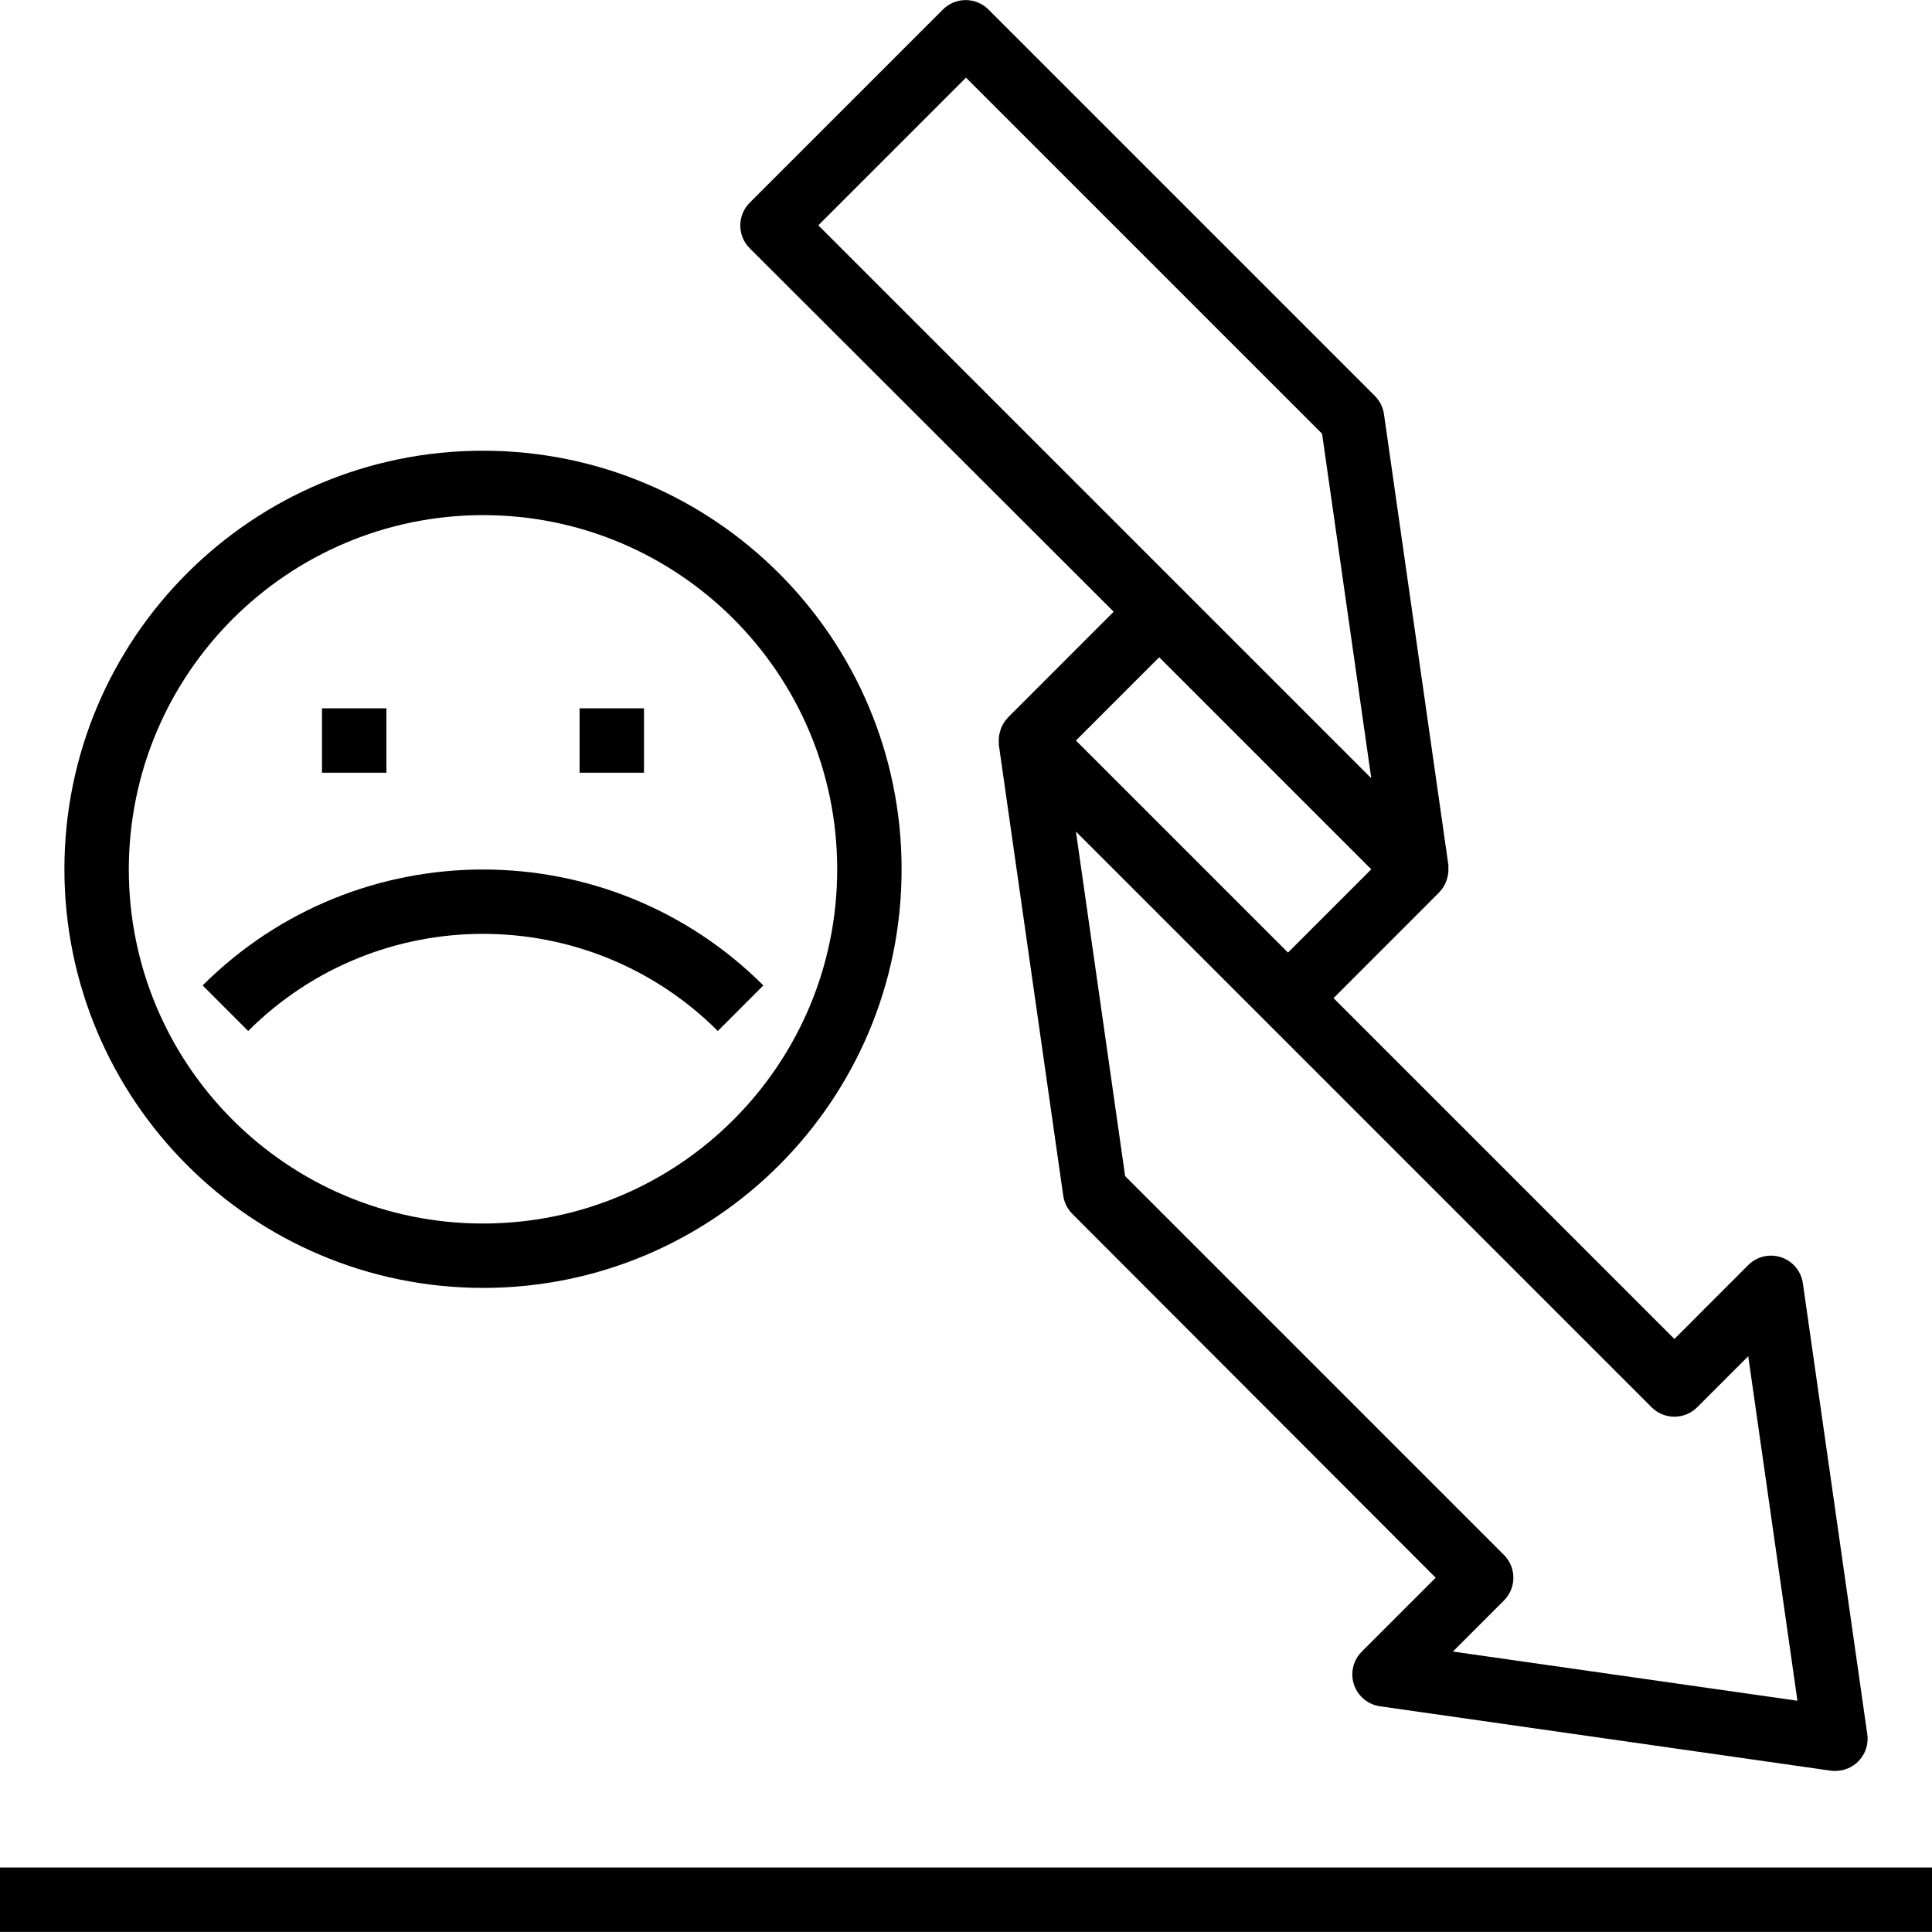
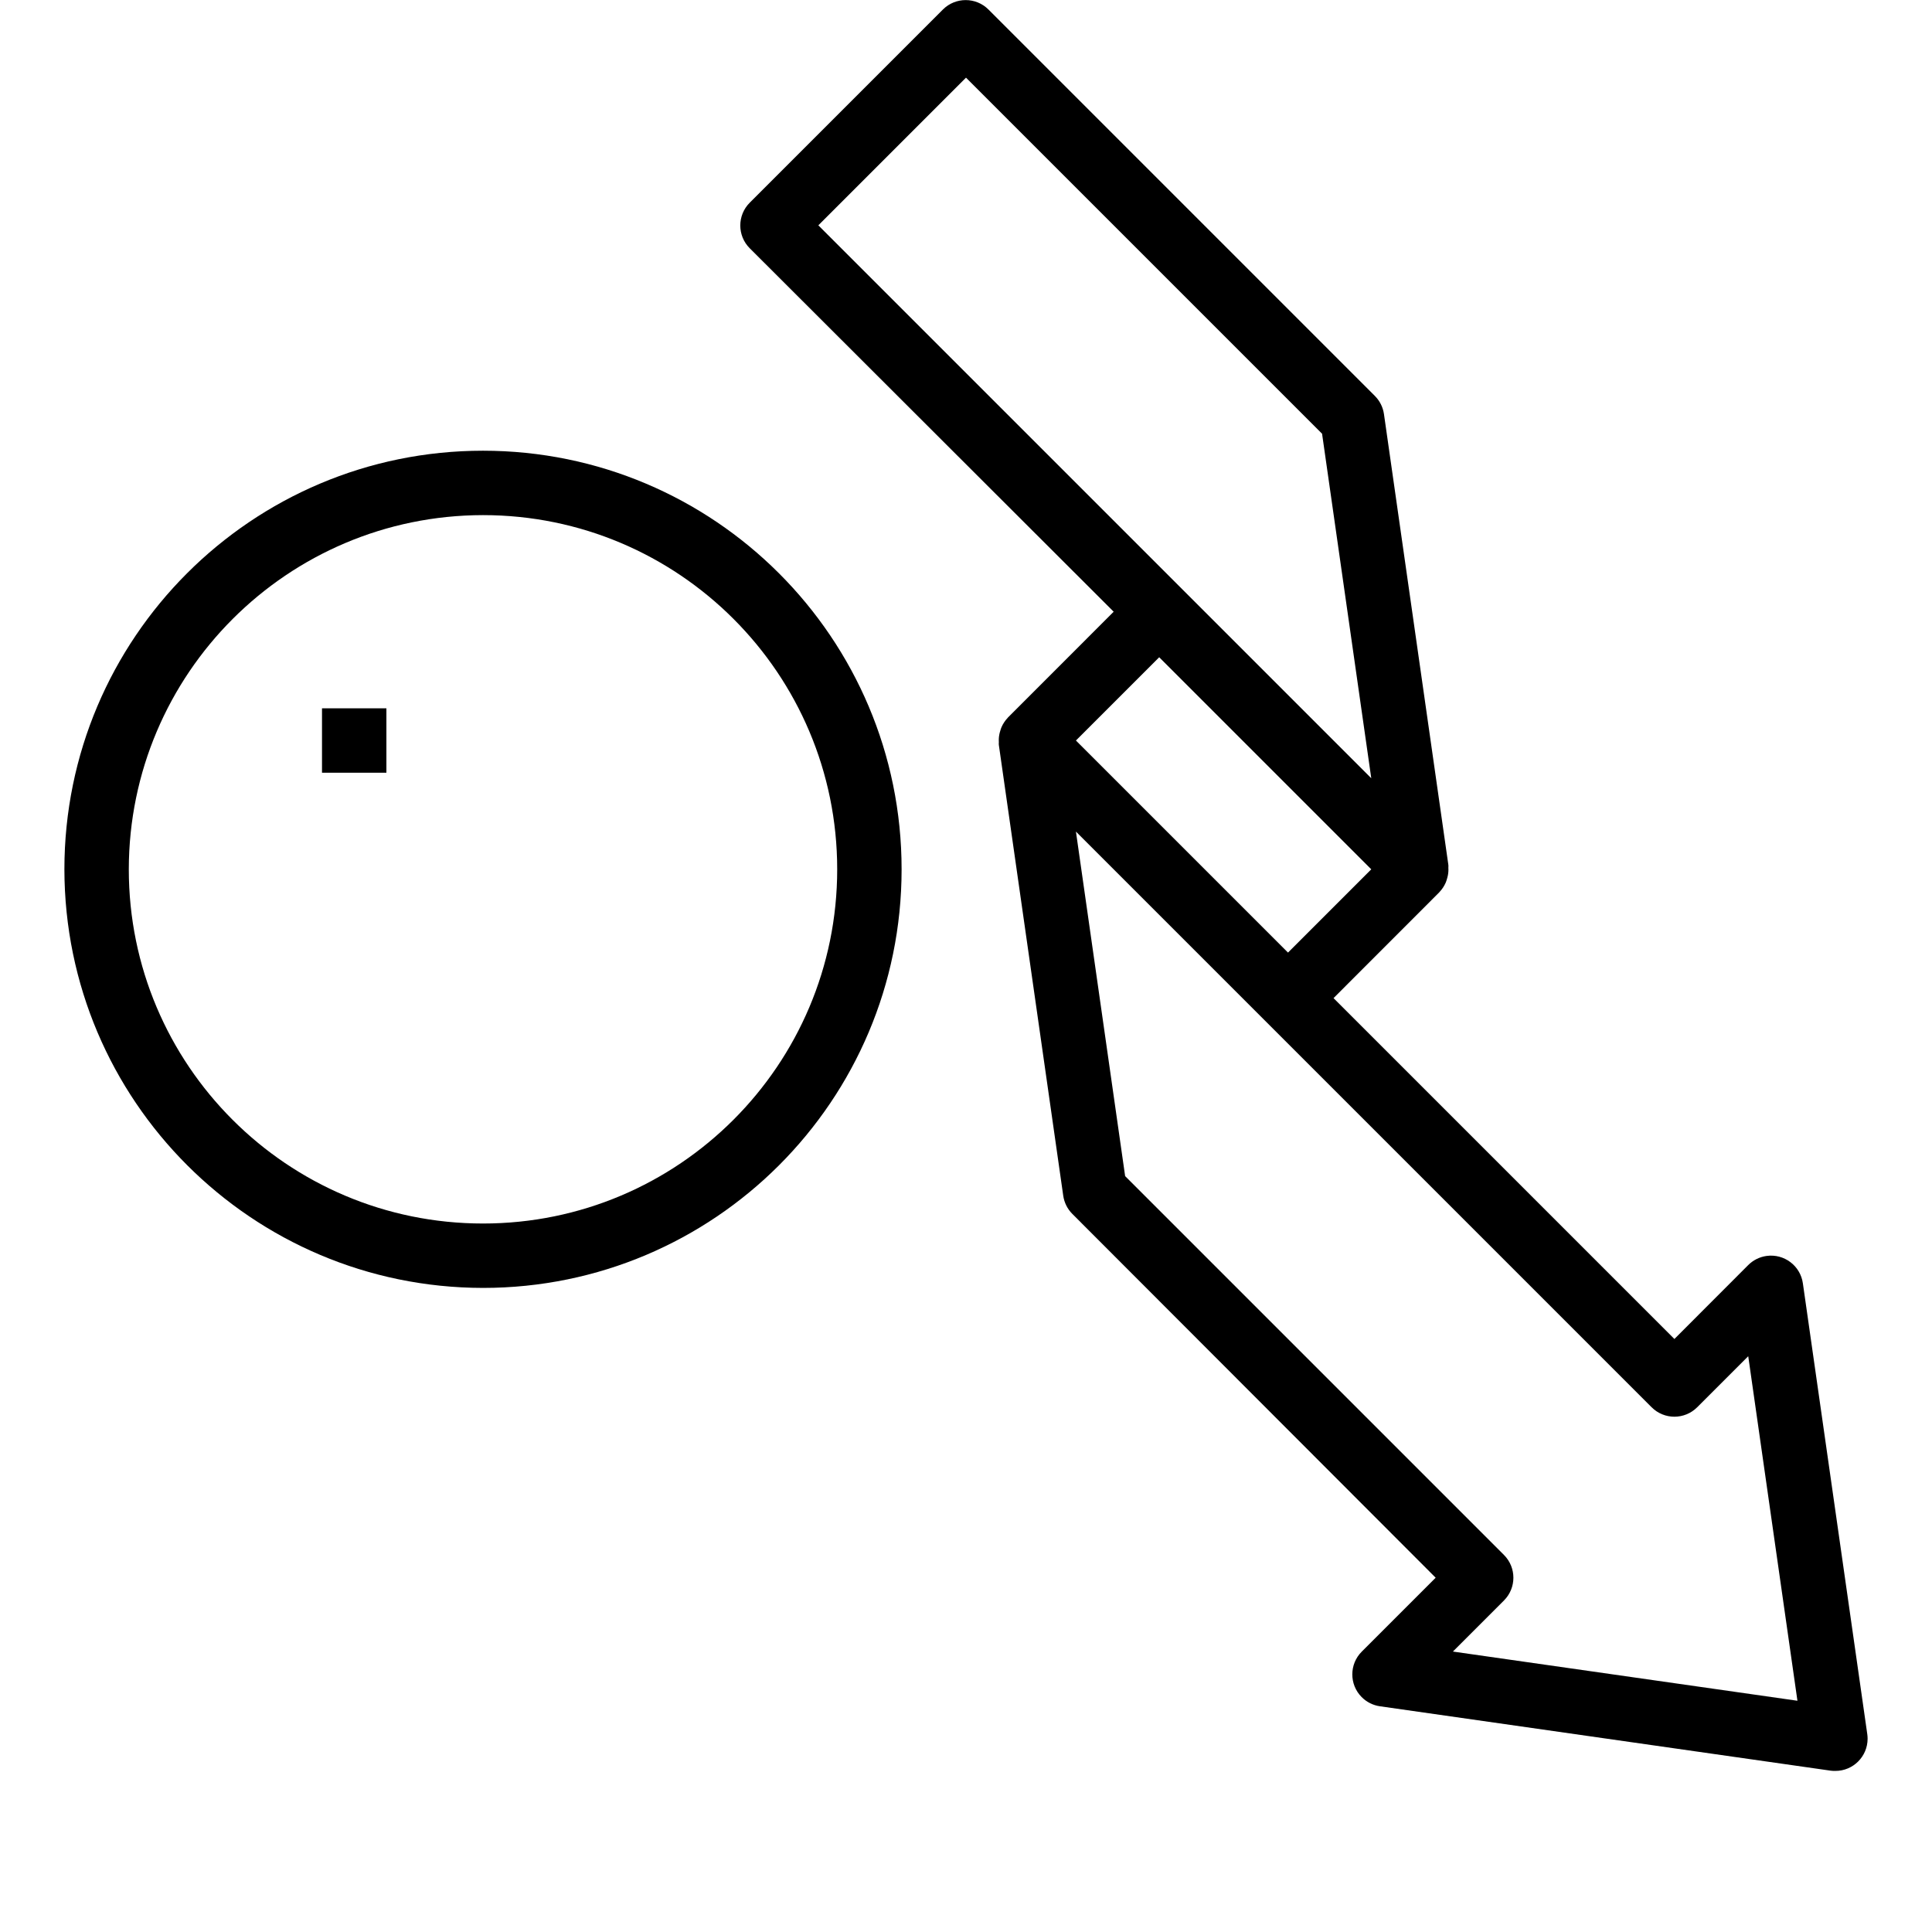
<svg xmlns="http://www.w3.org/2000/svg" version="1.1" id="Capa_1" x="0px" y="0px" viewBox="0 0 480 480" style="enable-background:new 0 0 480 480;" xml:space="preserve">
  <g>
    <g>
-       <rect y="463.979" width="480" height="16" />
-     </g>
+       </g>
  </g>
  <g>
    <g>
      <path d="M463.92,430.843l-16-112c-0.616-4.375-4.662-7.422-9.037-6.806c-1.73,0.244-3.332,1.047-4.563,2.286L416,332.667    l-84.688-84.688l26.288-26.304l0.056-0.08c0.636-0.672,1.15-1.449,1.52-2.296c0.118-0.281,0.217-0.57,0.296-0.864    c0.199-0.607,0.323-1.235,0.368-1.872c0.02-0.333,0.02-0.667,0-1c0-0.232,0.04-0.448,0-0.68l-16-112    c-0.246-1.712-1.041-3.298-2.264-4.52l-96-96c-3.124-3.123-8.188-3.123-11.312,0l-48,48c-3.123,3.124-3.123,8.188,0,11.312    l90.424,90.304L250.4,178.283l-0.056,0.08c-0.636,0.672-1.15,1.449-1.52,2.296c-0.118,0.281-0.217,0.57-0.296,0.864    c-0.199,0.607-0.323,1.235-0.368,1.872c-0.02,0.333-0.02,0.667,0,1c0,0.232-0.04,0.448,0,0.68l16,112    c0.246,1.712,1.041,3.298,2.264,4.52l90.264,90.384l-18.344,18.344c-3.136,3.112-3.155,8.178-0.043,11.314    c1.231,1.24,2.833,2.043,4.563,2.286l112,16c0.377,0.046,0.756,0.065,1.136,0.056c4.418,0.001,8-3.581,8.001-7.999    C464.001,431.6,463.974,431.22,463.92,430.843z M203.312,55.979L240,19.291l88.464,88.464l12.224,85.6l-47.032-47.032    L203.312,55.979z M288,163.291l52.688,52.688L320,236.667l-52.688-52.688L288,163.291z M360.968,410.323l12.688-12.688    c3.123-3.124,3.123-8.188,0-11.312l-94.12-94.12l-12.224-85.6l47.032,47.032l96,96c3.124,3.123,8.188,3.123,11.312,0    l12.688-12.688l12.224,85.6L360.968,410.323z" />
    </g>
  </g>
  <g>
    <g>
      <path d="M120,111.979c-57.438,0-104,46.562-104,104c0.066,57.41,46.59,103.934,104,104c57.438,0,104-46.562,104-104    S177.438,111.979,120,111.979z M120,303.979c-48.601,0-88-39.399-88-88c0.057-48.577,39.423-87.943,88-88    c48.601,0,88,39.399,88,88C208,264.58,168.601,303.979,120,303.979z" />
    </g>
  </g>
  <g>
    <g>
      <rect x="80" y="175.979" width="16" height="16" />
    </g>
  </g>
  <g>
    <g>
-       <rect x="144" y="175.979" width="16" height="16" />
-     </g>
+       </g>
  </g>
  <g>
    <g>
-       <path d="M50.344,244.827l11.312,11.32c32.241-32.178,84.447-32.178,116.688,0l11.312-11.32    C151.158,206.425,88.842,206.425,50.344,244.827z" />
-     </g>
+       </g>
  </g>
  <g>
</g>
  <g>
</g>
  <g>
</g>
  <g>
</g>
  <g>
</g>
  <g>
</g>
  <g>
</g>
  <g>
</g>
  <g>
</g>
  <g>
</g>
  <g>
</g>
  <g>
</g>
  <g>
</g>
  <g>
</g>
  <g>
</g>
</svg>